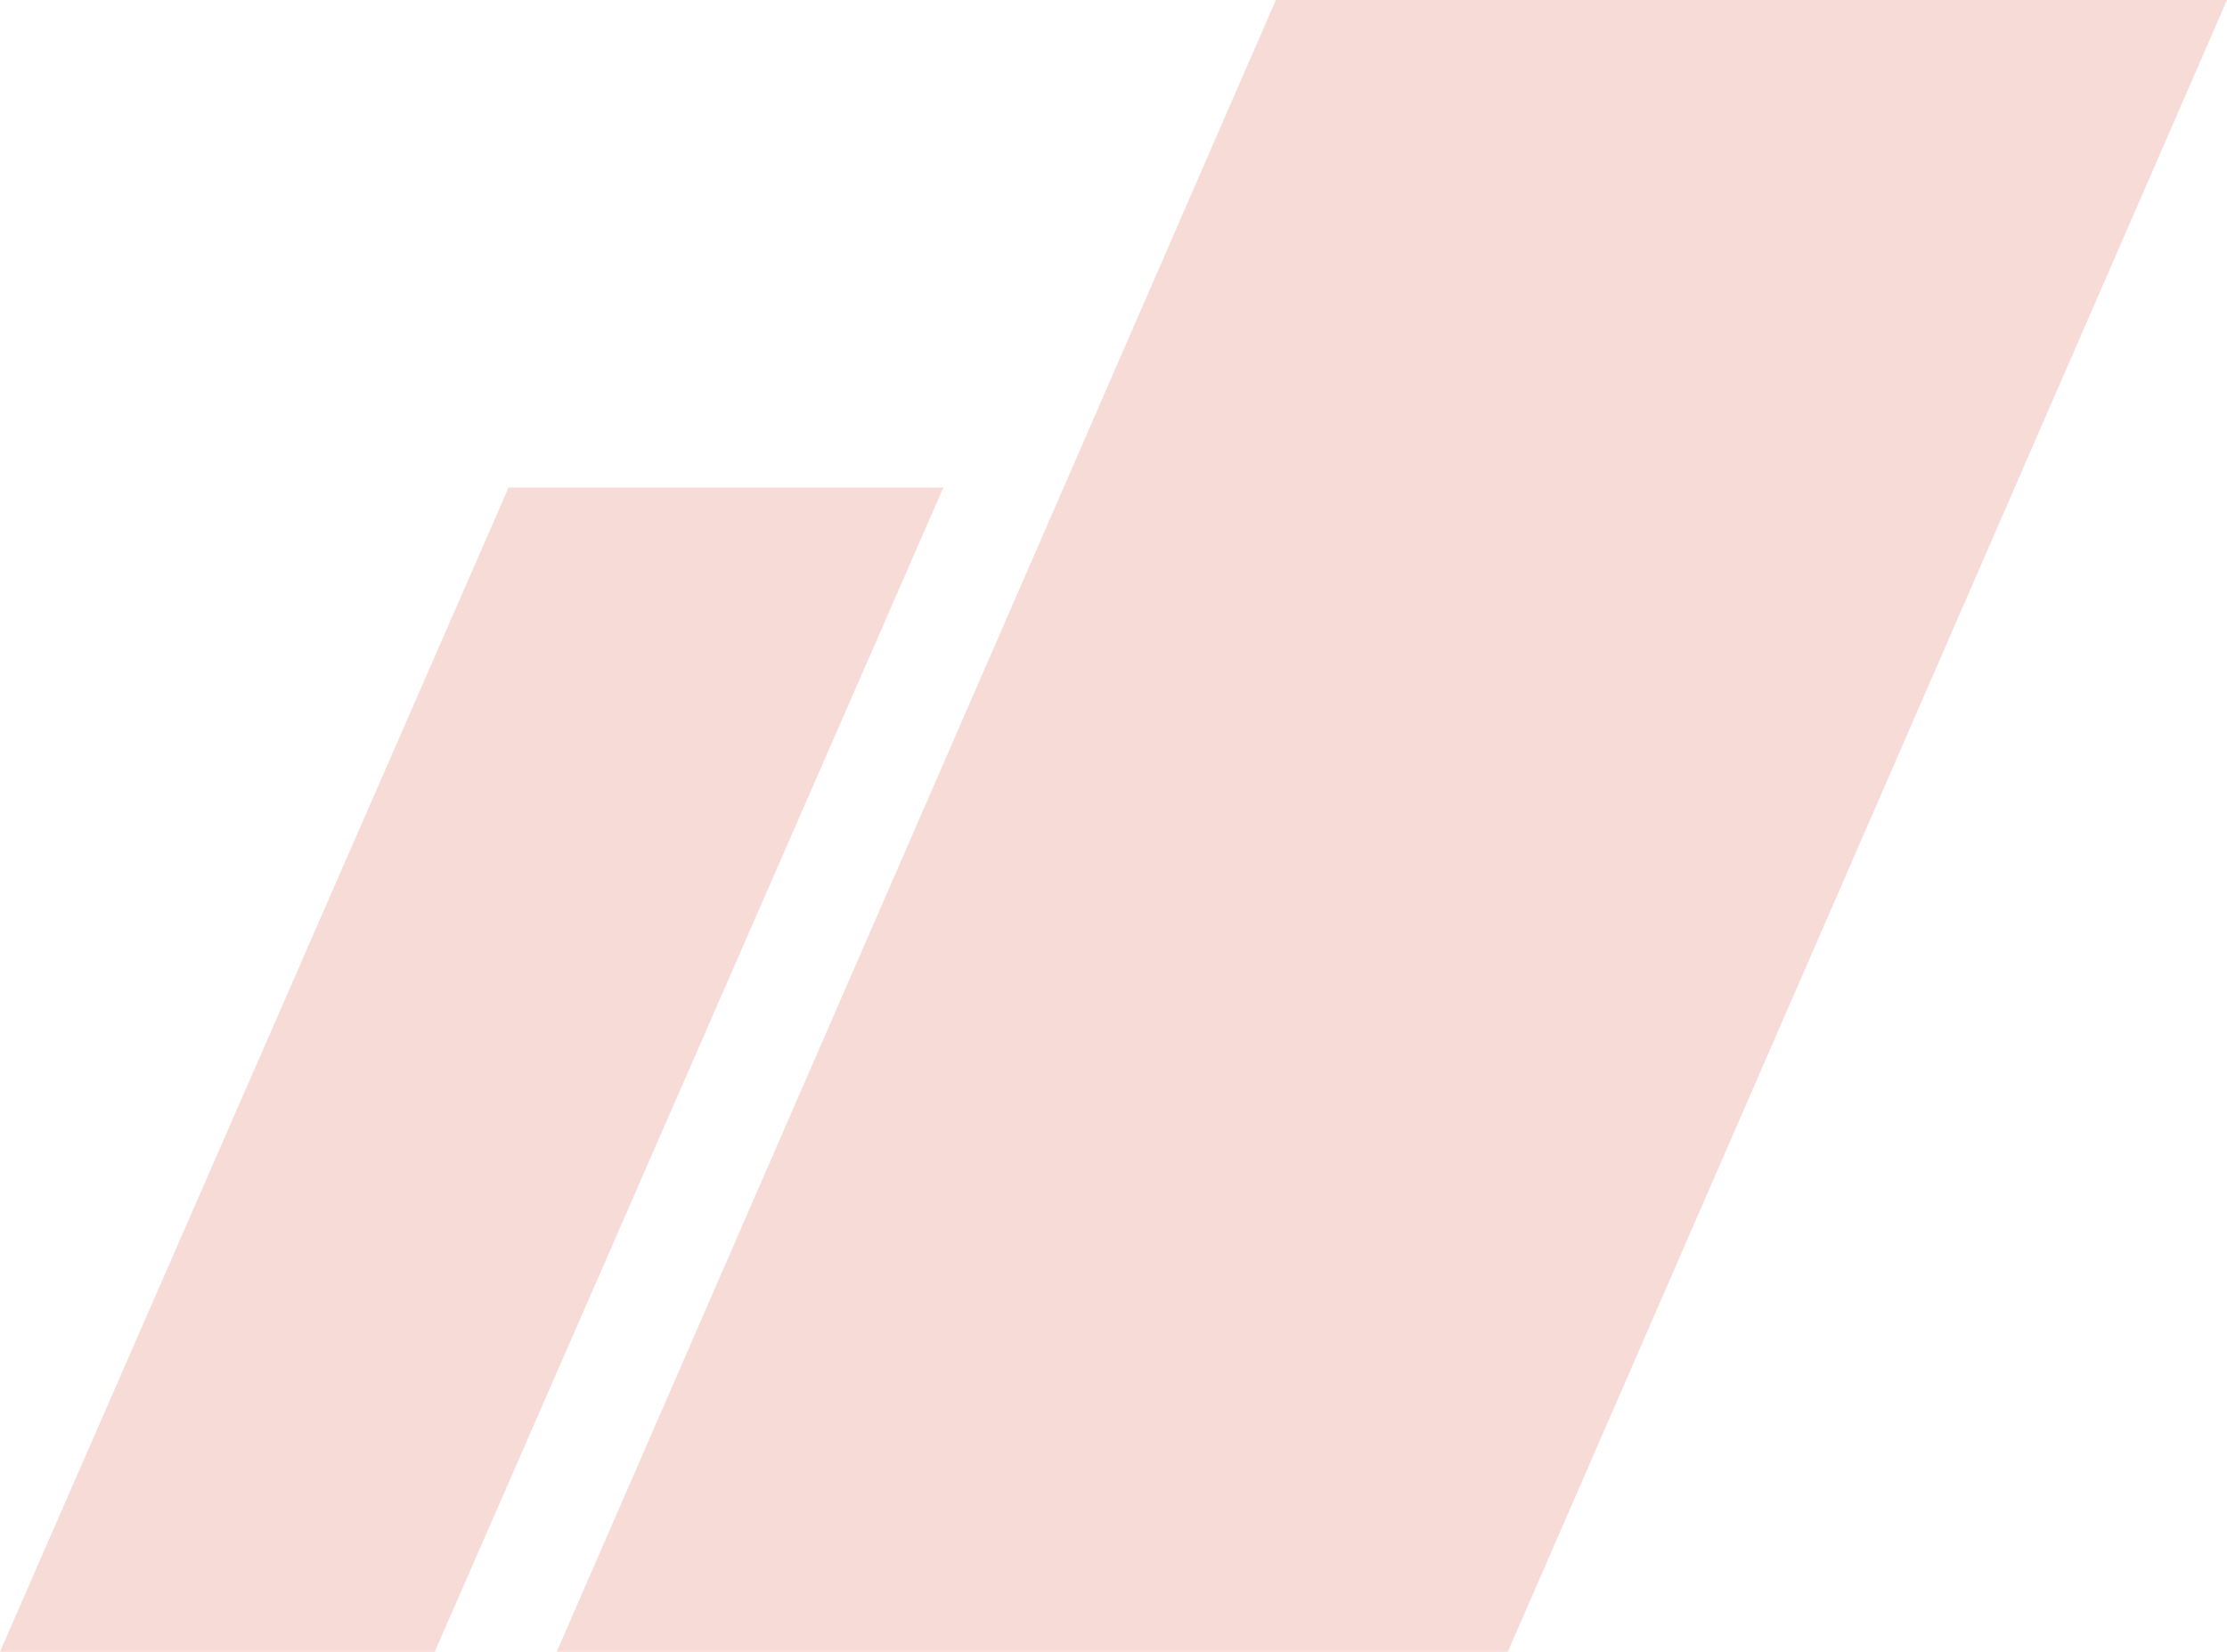
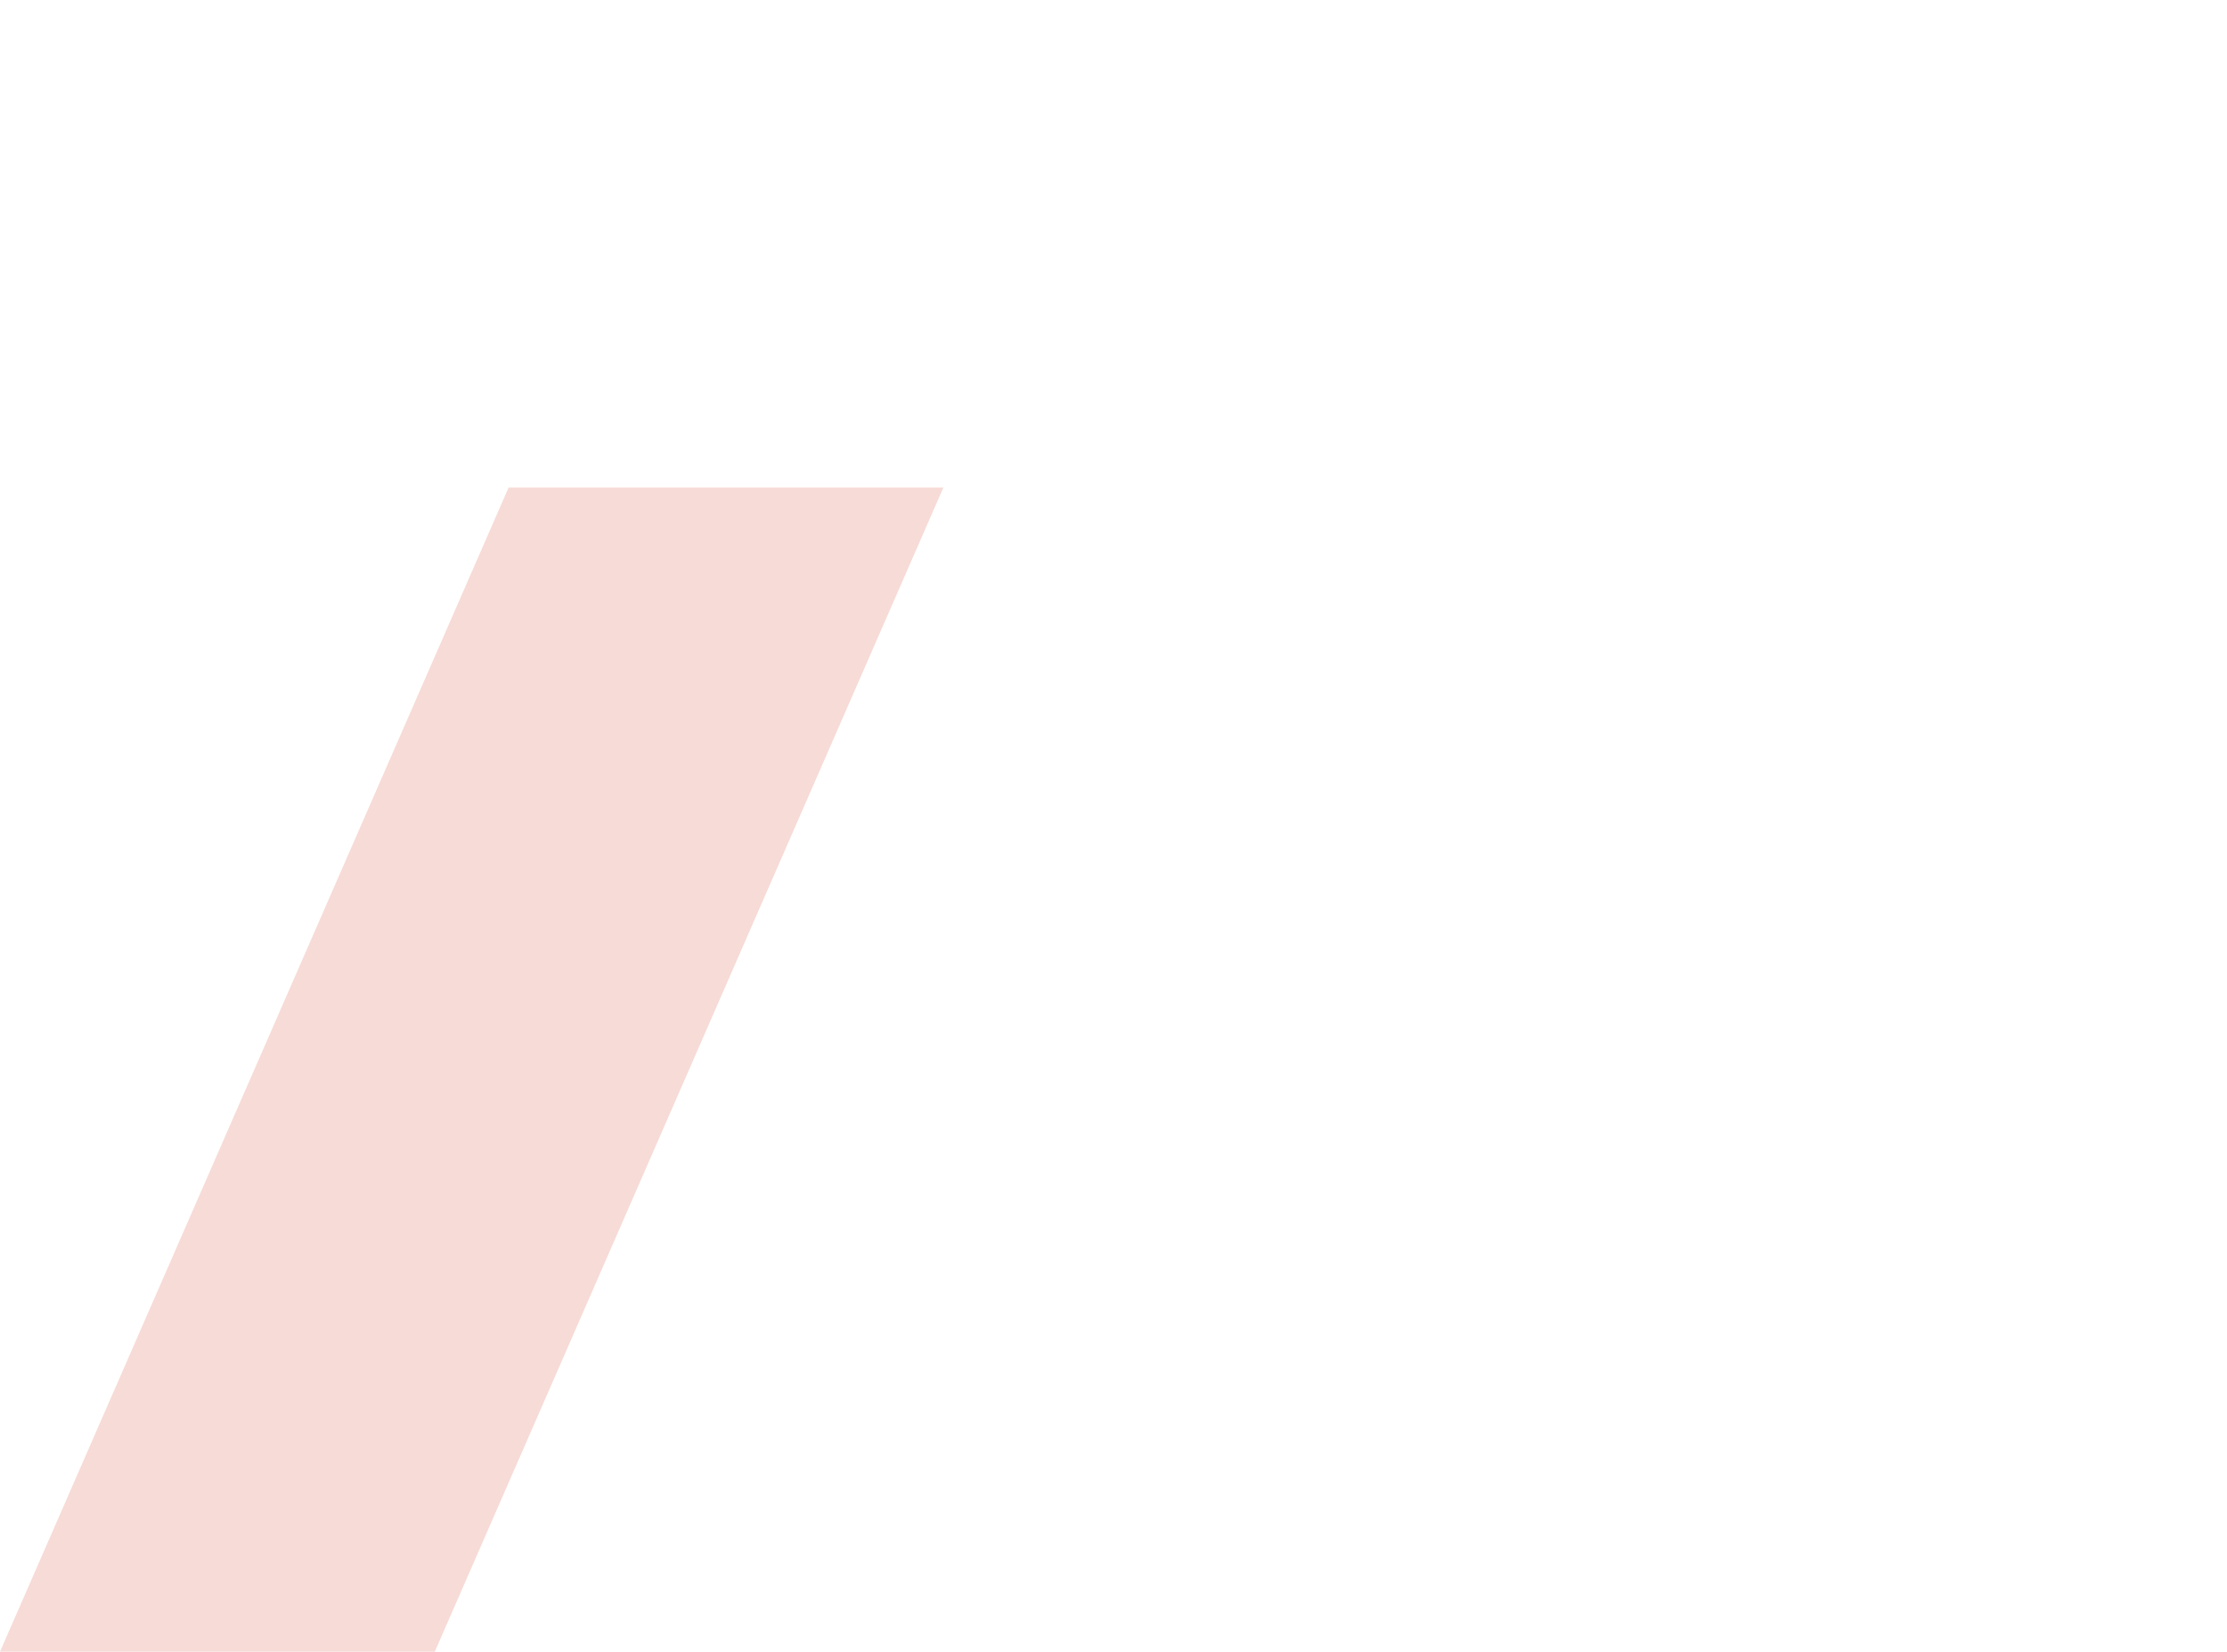
<svg xmlns="http://www.w3.org/2000/svg" width="461" height="342" viewBox="0 0 461 342" fill="none">
-   <path d="M264.115 0H461L312.135 342H115.25L264.115 0Z" fill="#F7DBD6" />
-   <path d="M105.284 100.952H195.285L90.001 342H0L105.284 100.952Z" fill="#F7DBD6" />
+   <path d="M105.284 100.952H195.285L90.001 342H0L105.284 100.952" fill="#F7DBD6" />
</svg>